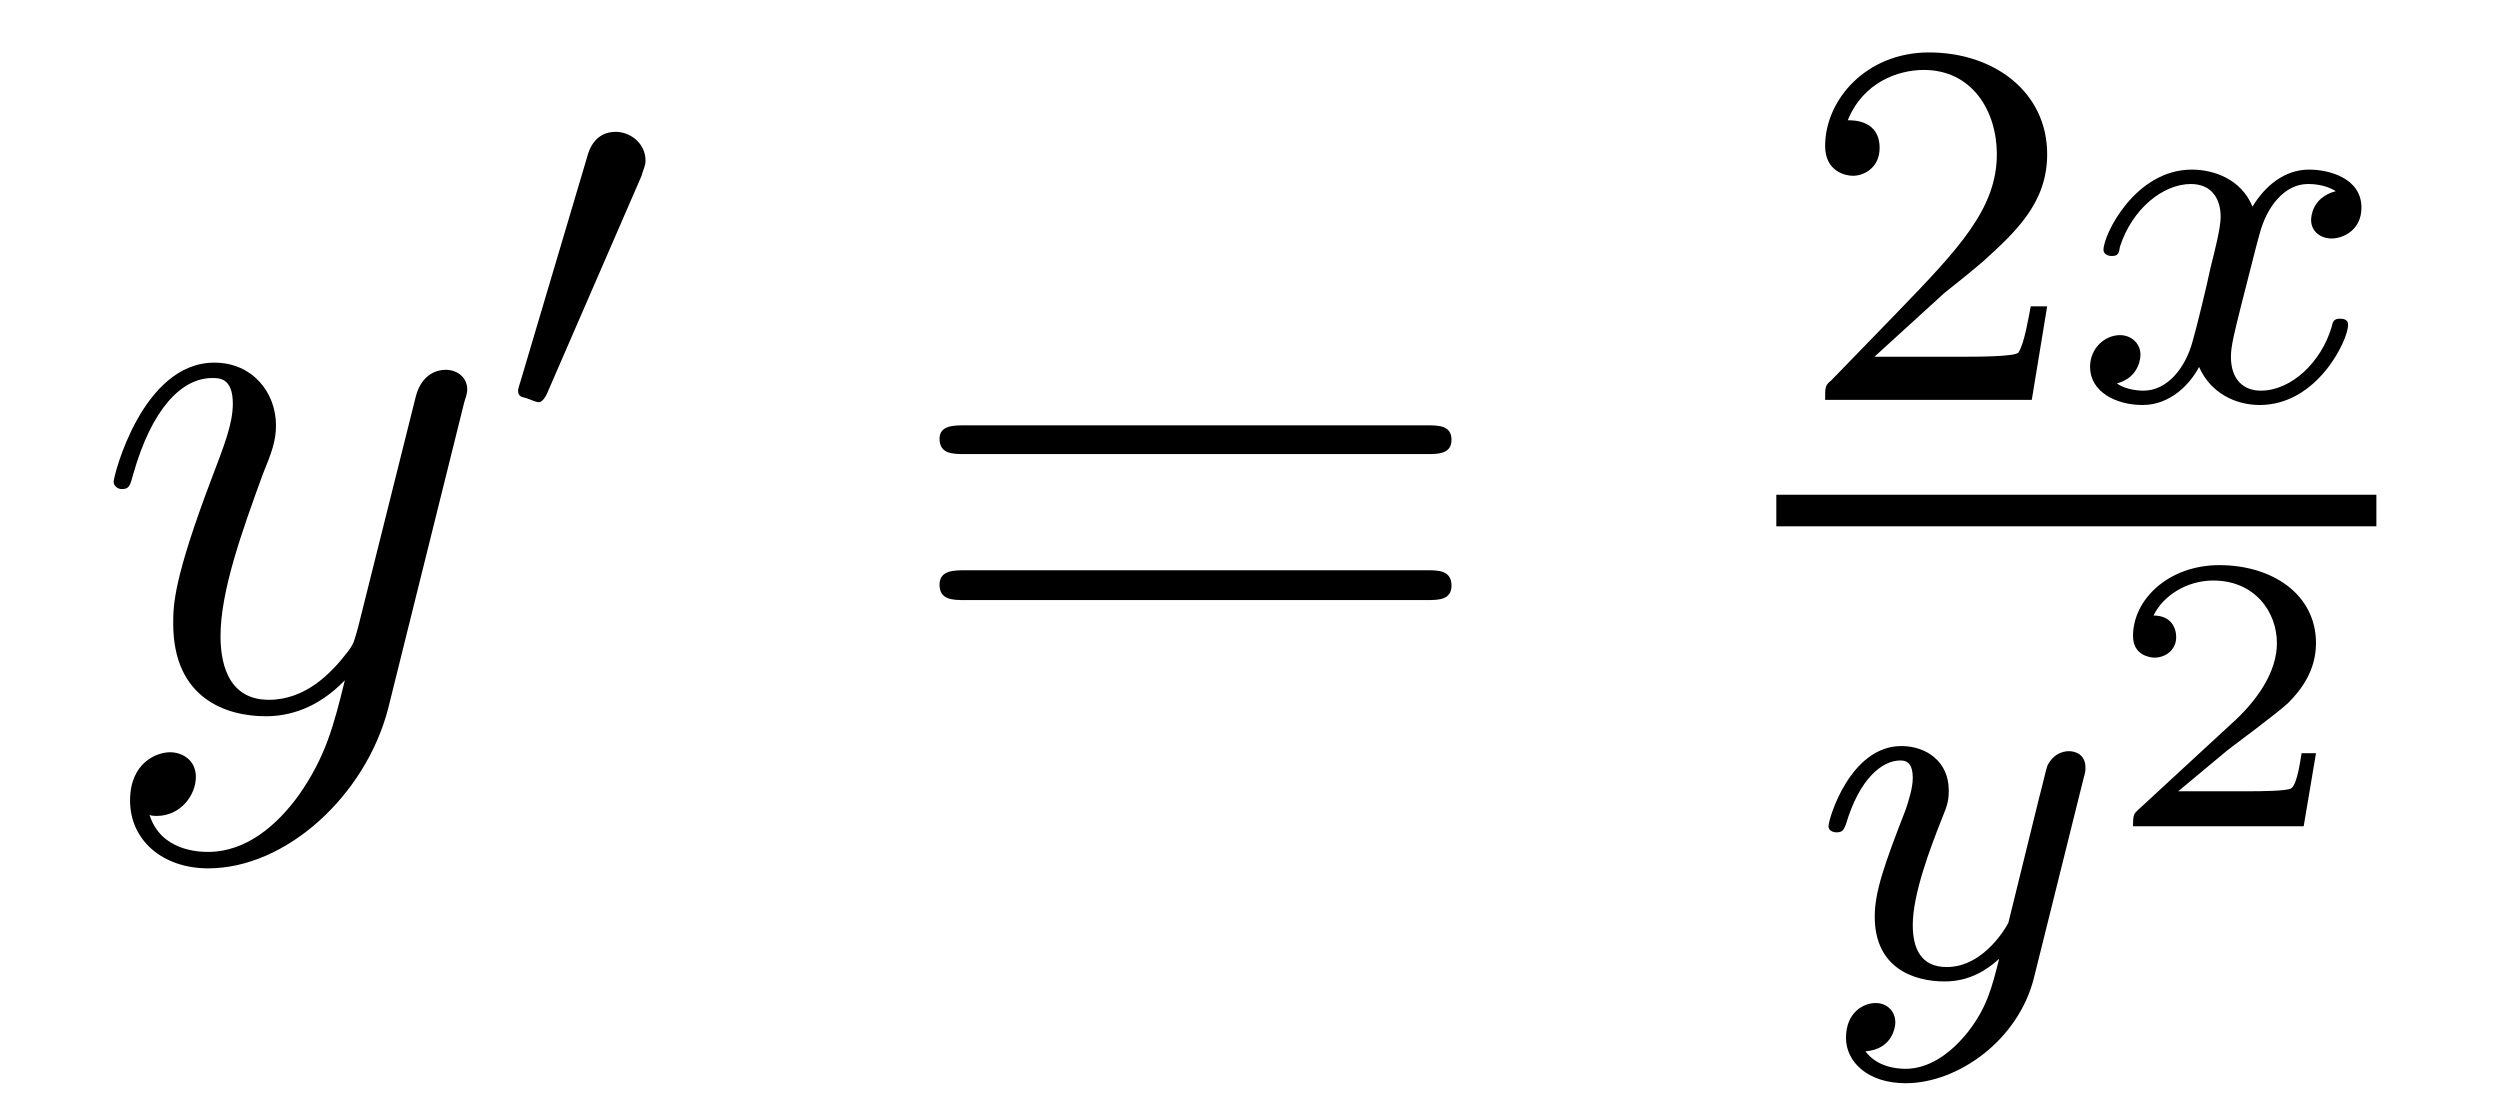
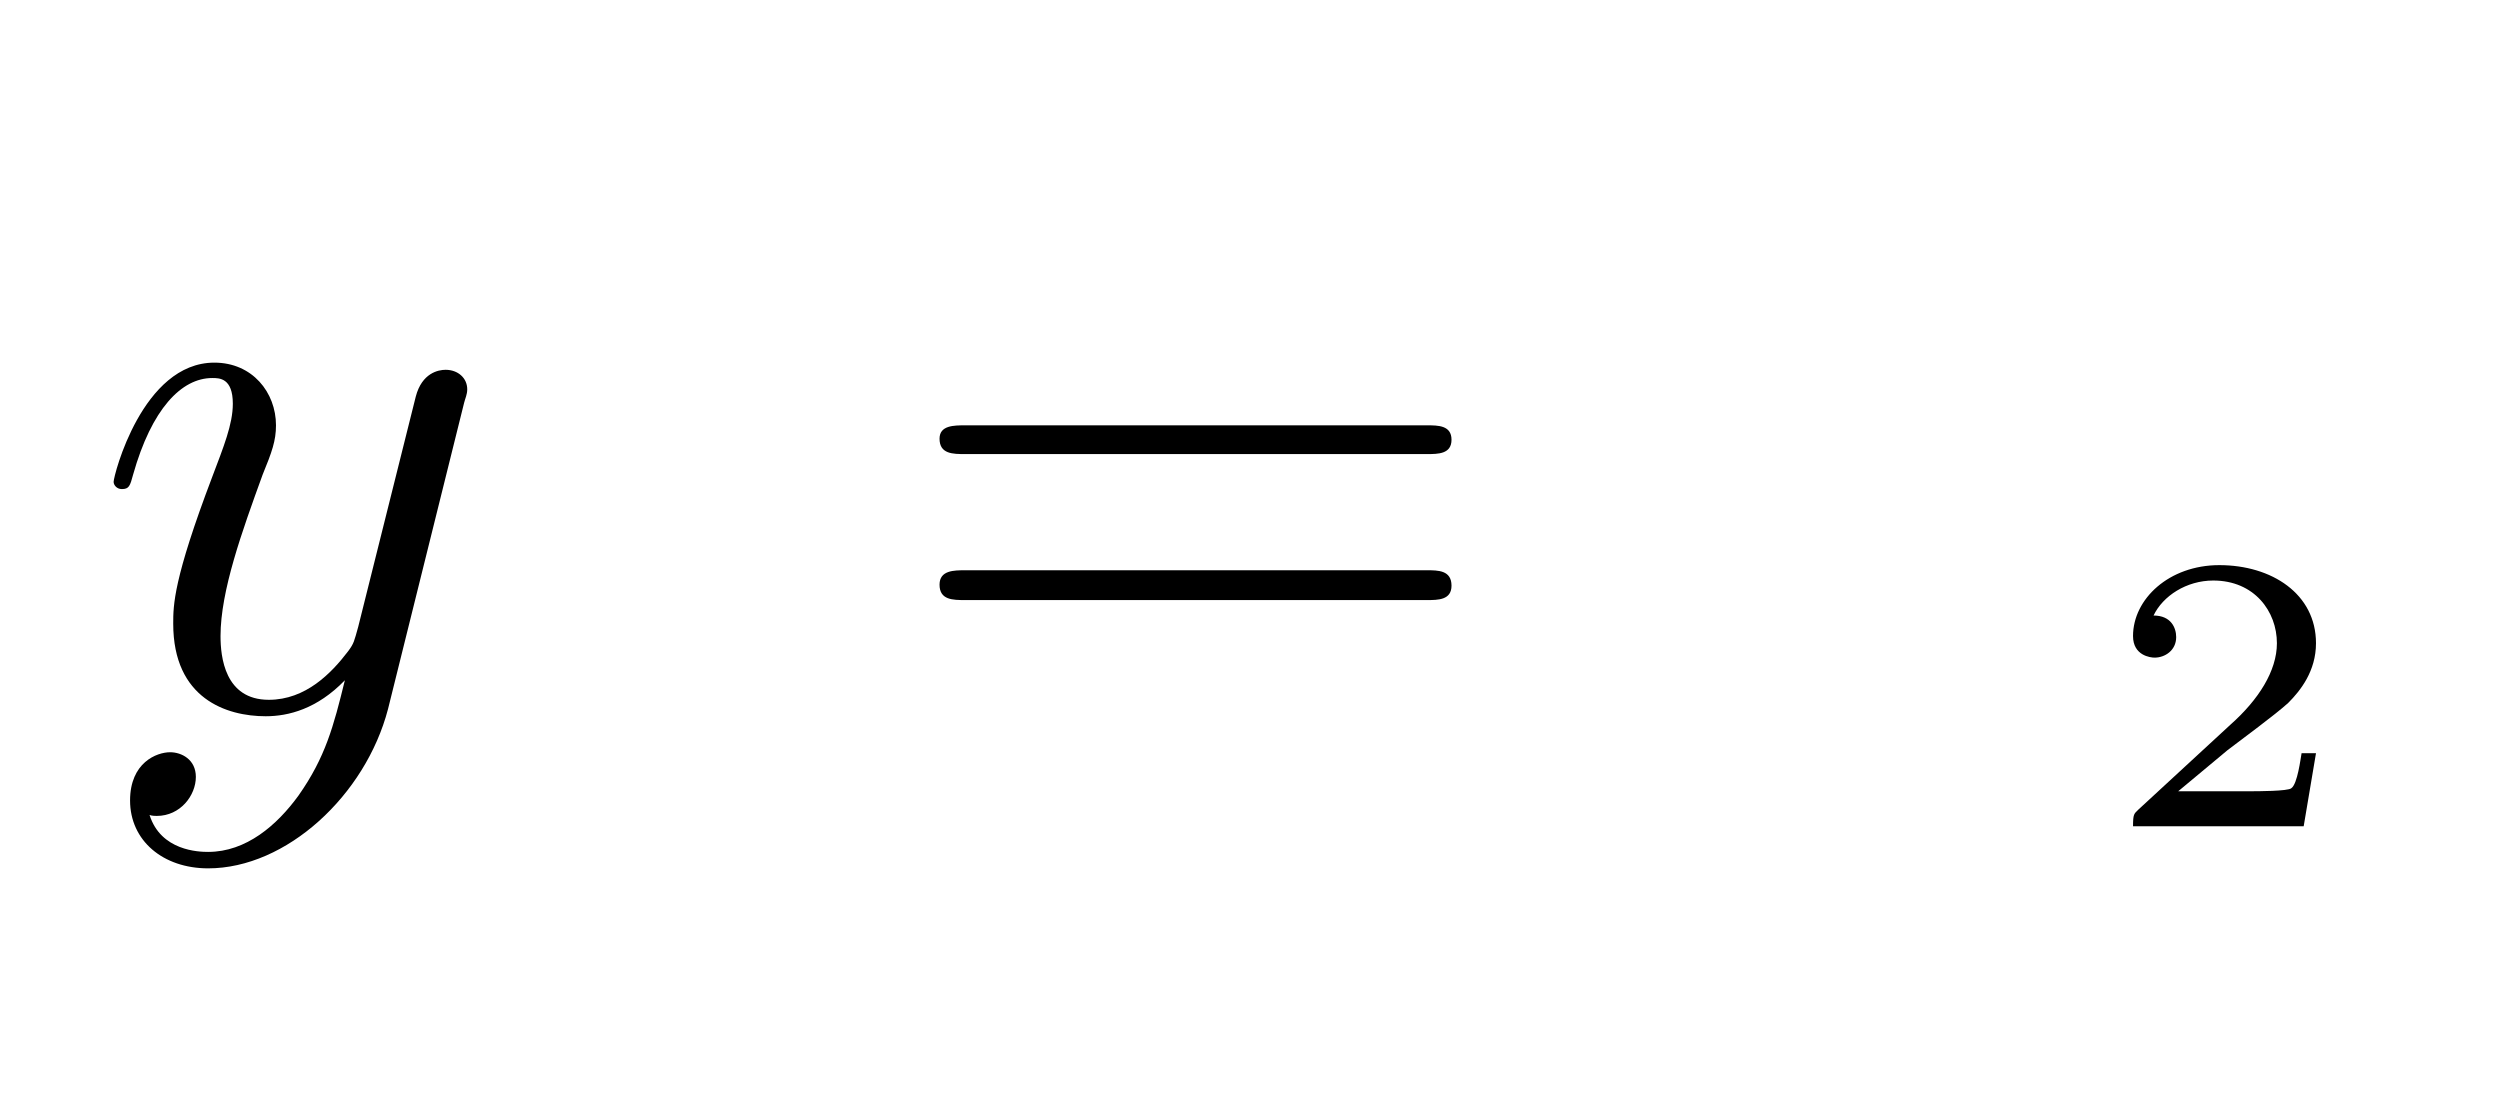
<svg xmlns="http://www.w3.org/2000/svg" height="17pt" version="1.1" viewBox="0 -17 38 17" width="38pt">
  <g id="page1">
    <g transform="matrix(1 0 0 1 -127 648)">
      <path d="M131.539 -652.91C131.211 -652.457 130.742 -652.051 130.164 -652.051C130.023 -652.051 129.445 -652.066 129.273 -652.613C129.305 -652.598 129.367 -652.598 129.383 -652.598C129.742 -652.598 129.977 -652.91 129.977 -653.191C129.977 -653.457 129.758 -653.566 129.586 -653.566C129.383 -653.566 128.977 -653.41 128.977 -652.832C128.977 -652.223 129.477 -651.801 130.164 -651.801C131.352 -651.801 132.555 -652.91 132.898 -654.223L134.055 -658.879C134.07 -658.941 134.102 -659.004 134.102 -659.082C134.102 -659.254 133.961 -659.379 133.773 -659.379C133.664 -659.379 133.414 -659.332 133.32 -658.973L132.445 -655.473C132.383 -655.254 132.383 -655.223 132.289 -655.098C132.039 -654.77 131.648 -654.363 131.086 -654.363C130.414 -654.363 130.352 -655.02 130.352 -655.332C130.352 -656.019 130.68 -656.926 130.992 -657.785C131.133 -658.129 131.195 -658.301 131.195 -658.535C131.195 -659.035 130.836 -659.488 130.258 -659.488C129.164 -659.488 128.727 -657.77 128.727 -657.676C128.727 -657.629 128.773 -657.566 128.852 -657.566C128.961 -657.566 128.977 -657.613 129.023 -657.785C129.305 -658.785 129.758 -659.254 130.227 -659.254C130.336 -659.254 130.539 -659.254 130.539 -658.863C130.539 -658.551 130.398 -658.207 130.227 -657.754C129.633 -656.191 129.633 -655.801 129.633 -655.52C129.633 -654.379 130.445 -654.113 131.039 -654.113C131.383 -654.113 131.82 -654.223 132.242 -654.66C132.07 -653.957 131.945 -653.488 131.539 -652.91ZM134.156 -654.238" fill-rule="evenodd" />
-       <path d="M136.75 -662.324C136.781 -662.434 136.812 -662.481 136.812 -662.559C136.812 -662.824 136.578 -662.996 136.359 -662.996C136.047 -662.996 135.953 -662.73 135.922 -662.605L134.906 -659.184C134.875 -659.09 134.875 -659.074 134.875 -659.059C134.875 -658.98 134.922 -658.965 135 -658.949C135.156 -658.887 135.172 -658.887 135.188 -658.887C135.203 -658.887 135.25 -658.887 135.312 -659.012L136.75 -662.324ZM136.918 -658.559" fill-rule="evenodd" />
      <path d="M148.688 -658.098C148.859 -658.098 149.063 -658.098 149.063 -658.316C149.063 -658.535 148.859 -658.535 148.688 -658.535H141.672C141.5 -658.535 141.281 -658.535 141.281 -658.332C141.281 -658.098 141.484 -658.098 141.672 -658.098H148.688ZM148.688 -655.879C148.859 -655.879 149.063 -655.879 149.063 -656.098C149.063 -656.332 148.859 -656.332 148.688 -656.332H141.672C141.5 -656.332 141.281 -656.332 141.281 -656.113C141.281 -655.879 141.484 -655.879 141.672 -655.879H148.688ZM149.758 -654.238" fill-rule="evenodd" />
-       <path d="M156.555 -660.547C156.695 -660.656 157.023 -660.922 157.148 -661.031C157.648 -661.484 158.117 -661.922 158.117 -662.656C158.117 -663.594 157.32 -664.203 156.32 -664.203C155.367 -664.203 154.742 -663.484 154.742 -662.781C154.742 -662.391 155.055 -662.328 155.164 -662.328C155.336 -662.328 155.57 -662.453 155.57 -662.75C155.57 -663.172 155.18 -663.172 155.086 -663.172C155.32 -663.75 155.852 -663.937 156.242 -663.937C156.977 -663.937 157.352 -663.312 157.352 -662.656C157.352 -661.828 156.773 -661.219 155.836 -660.25L154.836 -659.219C154.742 -659.141 154.742 -659.125 154.742 -658.922H157.883L158.117 -660.344H157.867C157.836 -660.187 157.773 -659.781 157.68 -659.641C157.633 -659.578 157.023 -659.578 156.898 -659.578H155.492L156.555 -660.547ZM158.52 -658.922" fill-rule="evenodd" />
-       <path d="M162.504 -662.094C162.144 -662 162.129 -661.703 162.129 -661.656C162.129 -661.484 162.27 -661.375 162.441 -661.375C162.613 -661.375 162.894 -661.5 162.894 -661.844C162.894 -662.297 162.395 -662.422 162.098 -662.422C161.723 -662.422 161.426 -662.172 161.238 -661.859C161.066 -662.281 160.644 -662.422 160.316 -662.422C159.457 -662.422 158.973 -661.437 158.973 -661.203C158.973 -661.141 159.035 -661.109 159.098 -661.109C159.191 -661.109 159.207 -661.141 159.223 -661.25C159.41 -661.828 159.879 -662.203 160.301 -662.203C160.613 -662.203 160.754 -661.984 160.754 -661.703C160.754 -661.531 160.66 -661.172 160.598 -660.922C160.551 -660.687 160.379 -659.984 160.332 -659.828C160.223 -659.406 159.941 -659.062 159.582 -659.062C159.551 -659.062 159.332 -659.062 159.176 -659.172C159.535 -659.266 159.535 -659.594 159.535 -659.609C159.535 -659.781 159.395 -659.906 159.223 -659.906C159.004 -659.906 158.769 -659.719 158.769 -659.422C158.769 -659.047 159.16 -658.844 159.566 -658.844C159.988 -658.844 160.285 -659.156 160.426 -659.422C160.598 -659.031 160.973 -658.844 161.348 -658.844C162.223 -658.844 162.691 -659.828 162.691 -660.063C162.691 -660.141 162.629 -660.156 162.566 -660.156C162.473 -660.156 162.457 -660.109 162.441 -660.031C162.285 -659.5 161.832 -659.062 161.363 -659.062C161.098 -659.062 160.91 -659.234 160.91 -659.578C160.91 -659.734 160.957 -659.922 161.066 -660.359C161.129 -660.594 161.301 -661.297 161.348 -661.453C161.457 -661.859 161.723 -662.203 162.082 -662.203C162.129 -662.203 162.332 -662.203 162.504 -662.094ZM163.316 -658.922" fill-rule="evenodd" />
-       <path d="M154 -657H163.121V-657.48H154" />
-       <path d="M158.668 -653.16C158.699 -653.27 158.699 -653.285 158.699 -653.332C158.699 -653.535 158.543 -653.582 158.449 -653.582C158.418 -653.582 158.23 -653.582 158.121 -653.363C158.106 -653.332 158.043 -653.051 157.996 -652.879L157.527 -650.973C157.512 -650.941 157.168 -650.301 156.59 -650.301C156.199 -650.301 156.074 -650.582 156.074 -650.941C156.074 -651.41 156.34 -652.113 156.527 -652.582C156.606 -652.77 156.621 -652.848 156.621 -652.988C156.621 -653.426 156.277 -653.66 155.902 -653.66C155.121 -653.66 154.793 -652.551 154.793 -652.441C154.793 -652.379 154.855 -652.348 154.918 -652.348C155.012 -652.348 155.027 -652.395 155.059 -652.473C155.262 -653.16 155.605 -653.441 155.887 -653.441C156.012 -653.441 156.074 -653.363 156.074 -653.176C156.074 -653.019 156.012 -652.832 155.965 -652.691C155.637 -651.848 155.496 -651.441 155.496 -651.066C155.496 -650.285 156.09 -650.082 156.559 -650.082C156.934 -650.082 157.199 -650.254 157.387 -650.426C157.277 -649.988 157.199 -649.676 156.902 -649.301C156.637 -648.973 156.309 -648.754 155.965 -648.754C155.824 -648.754 155.527 -648.785 155.355 -649.02C155.777 -649.051 155.809 -649.41 155.809 -649.457C155.809 -649.644 155.668 -649.754 155.512 -649.754C155.324 -649.754 155.059 -649.613 155.059 -649.223C155.059 -648.863 155.387 -648.535 155.965 -648.535C156.762 -648.535 157.684 -649.191 157.918 -650.145L158.668 -653.16ZM158.758 -650.16" fill-rule="evenodd" />
+       <path d="M154 -657H163.121H154" />
      <path d="M162.203 -653.551H161.984C161.969 -653.473 161.922 -653.082 161.828 -653.019C161.781 -652.973 161.297 -652.973 161.219 -652.973H160.109L160.859 -653.598C161.063 -653.754 161.594 -654.144 161.781 -654.316C161.969 -654.504 162.203 -654.801 162.203 -655.223C162.203 -655.973 161.531 -656.41 160.734 -656.41C159.969 -656.41 159.422 -655.895 159.422 -655.332C159.422 -655.035 159.687 -655.004 159.75 -655.004C159.906 -655.004 160.078 -655.113 160.078 -655.316C160.078 -655.457 160 -655.644 159.734 -655.644C159.875 -655.941 160.234 -656.176 160.641 -656.176C161.266 -656.176 161.609 -655.707 161.609 -655.223C161.609 -654.801 161.328 -654.363 160.906 -653.988L159.5 -652.691C159.438 -652.629 159.422 -652.629 159.422 -652.441H162.016L162.203 -653.551ZM162.598 -652.441" fill-rule="evenodd" />
    </g>
  </g>
</svg>